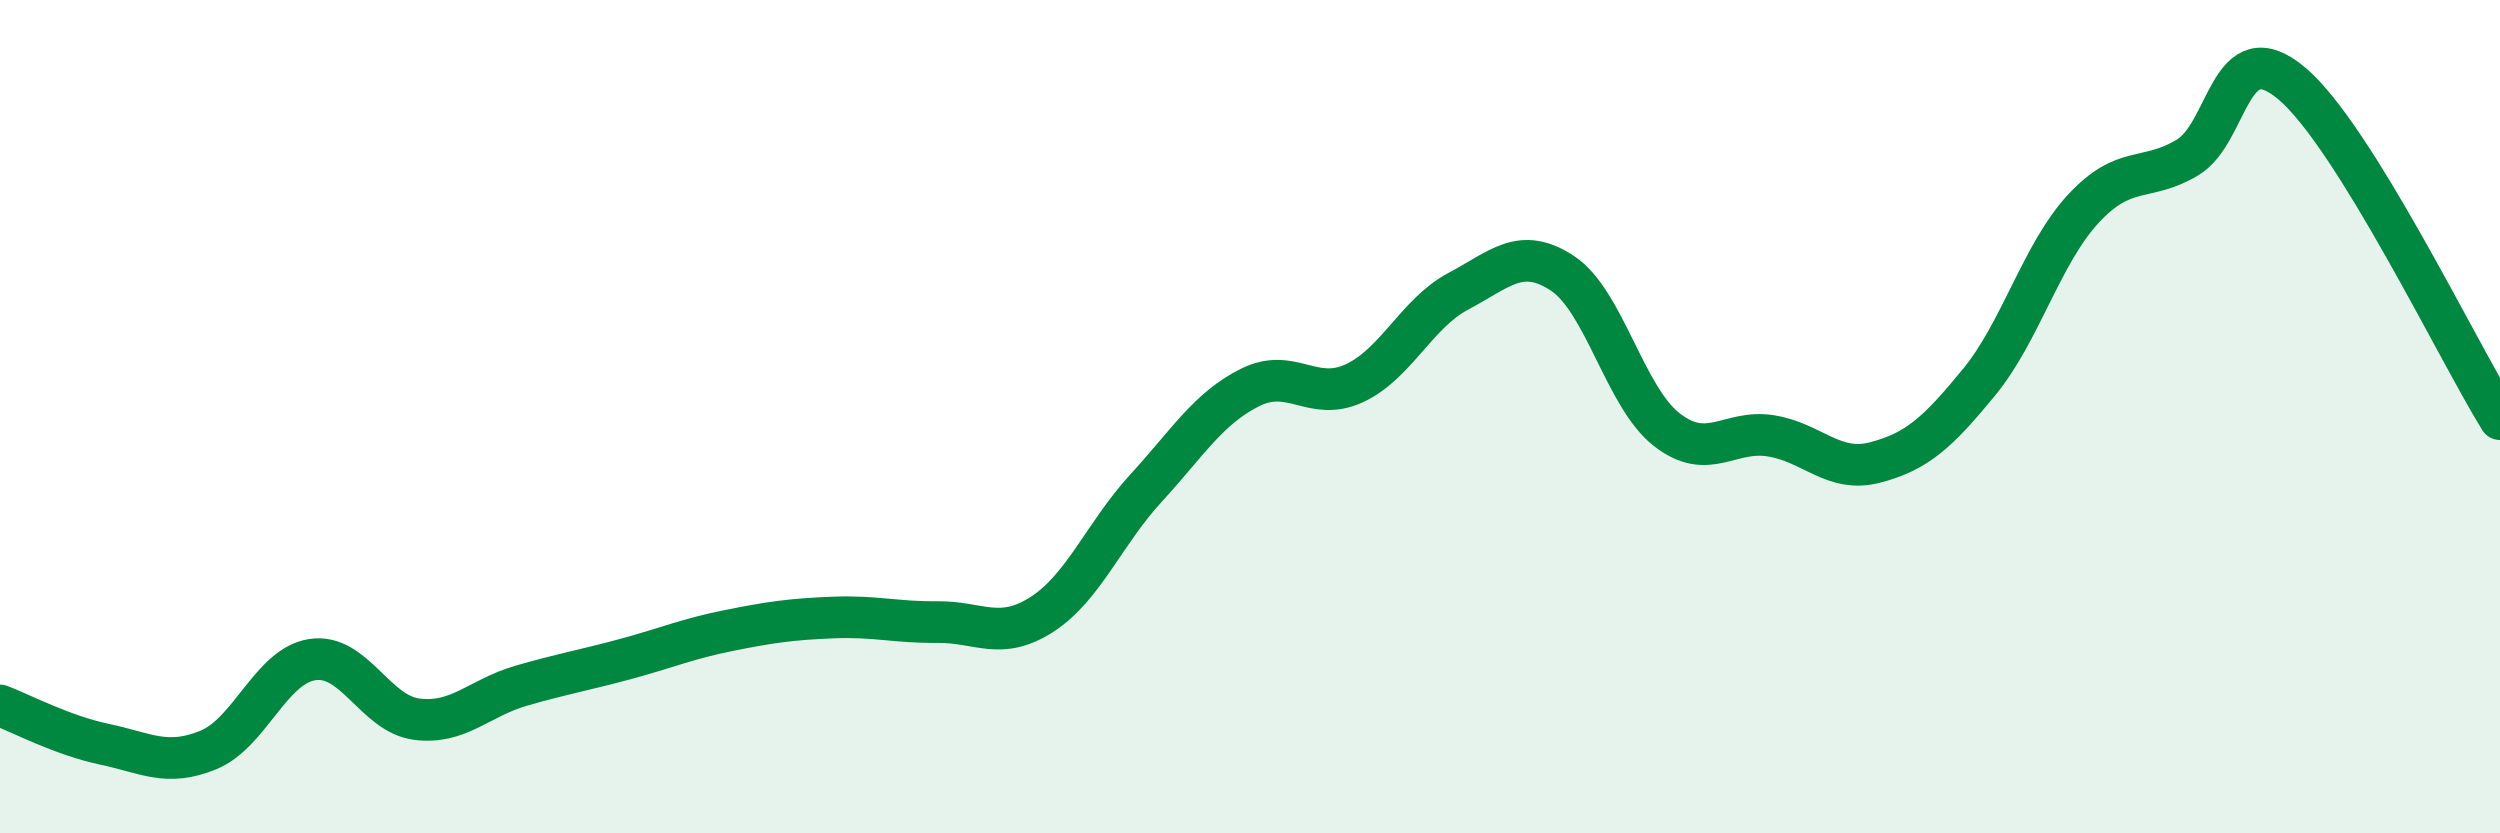
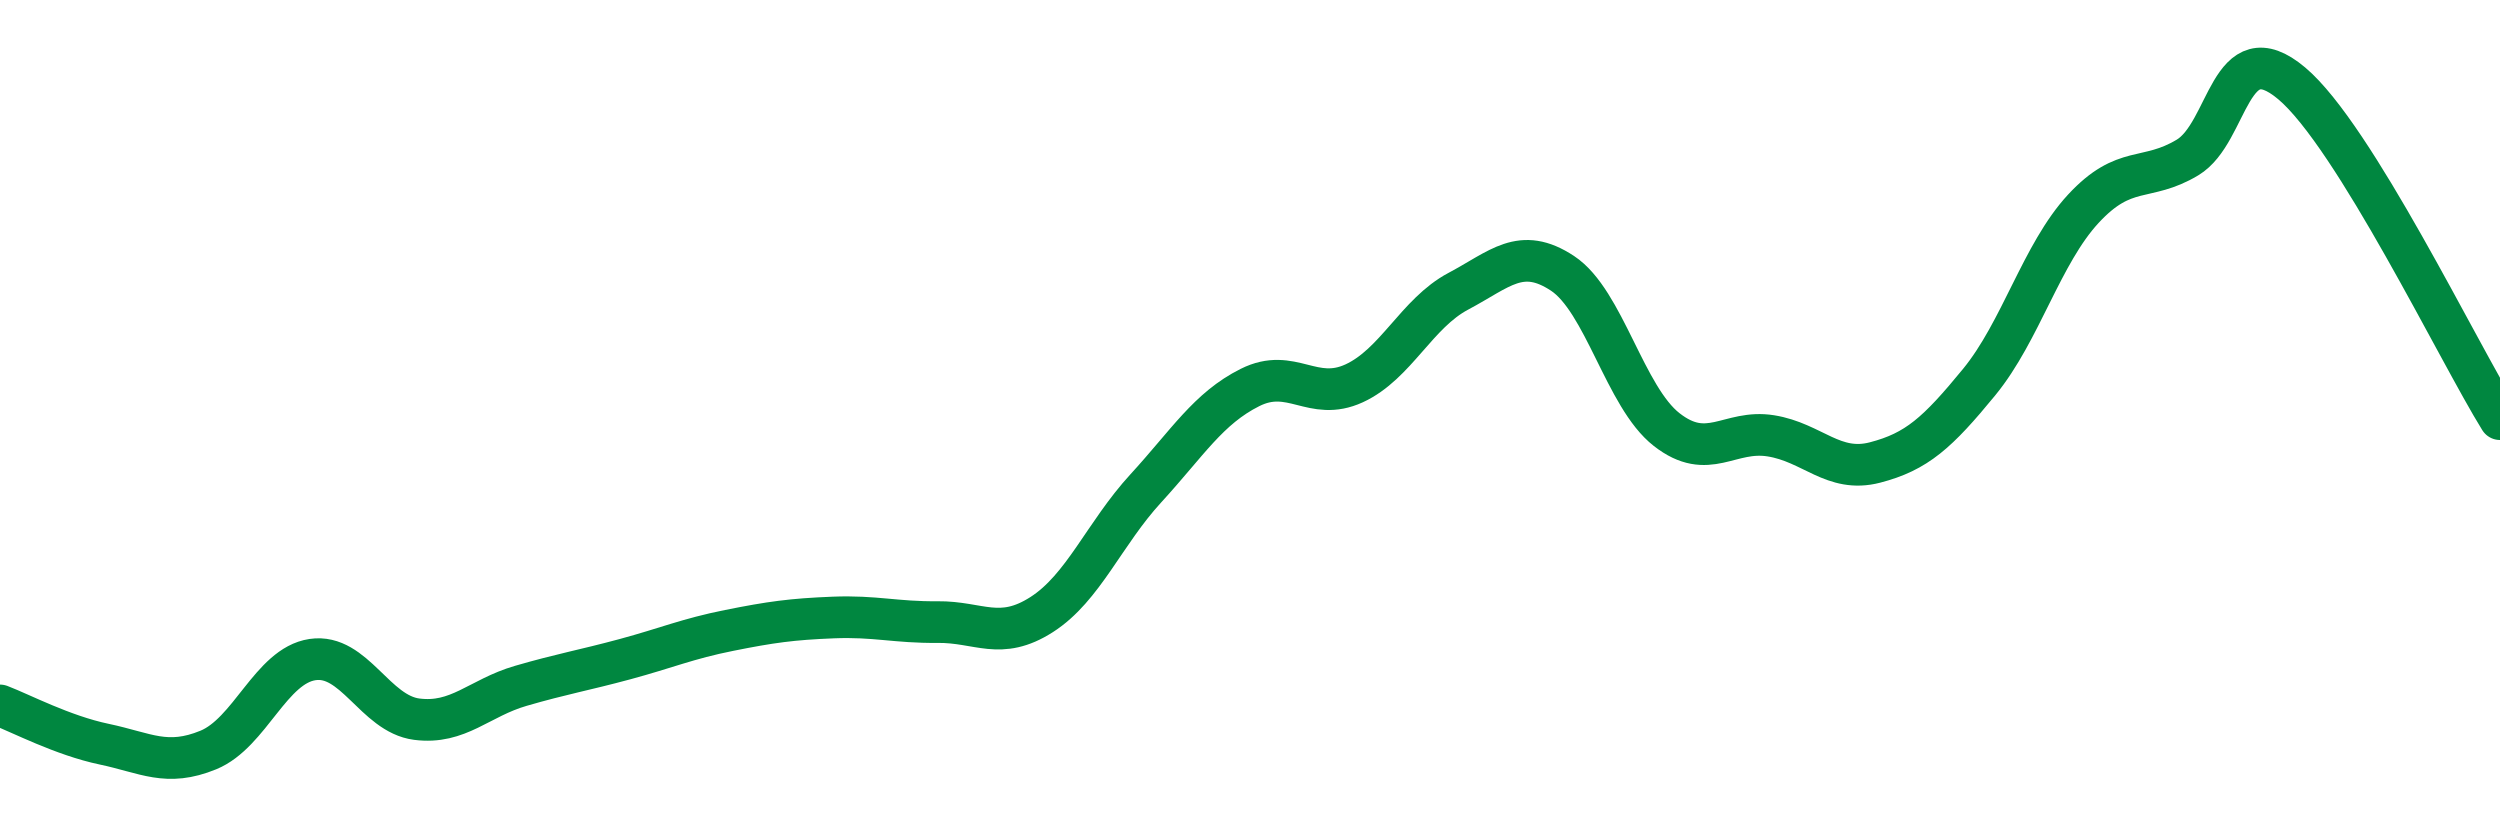
<svg xmlns="http://www.w3.org/2000/svg" width="60" height="20" viewBox="0 0 60 20">
-   <path d="M 0,16.93 C 0.5,17.12 1.5,17.65 2.5,17.86 C 3.5,18.07 4,18.41 5,18 C 6,17.59 6.5,15.98 7.5,15.83 C 8.5,15.68 9,17.13 10,17.26 C 11,17.39 11.5,16.75 12.5,16.46 C 13.5,16.17 14,16.09 15,15.82 C 16,15.55 16.5,15.33 17.5,15.13 C 18.5,14.93 19,14.86 20,14.82 C 21,14.78 21.5,14.94 22.5,14.93 C 23.5,14.92 24,15.39 25,14.75 C 26,14.11 26.5,12.81 27.5,11.72 C 28.5,10.63 29,9.8 30,9.3 C 31,8.8 31.5,9.66 32.5,9.2 C 33.5,8.74 34,7.52 35,6.99 C 36,6.46 36.5,5.9 37.5,6.56 C 38.5,7.22 39,9.53 40,10.31 C 41,11.09 41.5,10.3 42.5,10.46 C 43.5,10.62 44,11.36 45,11.1 C 46,10.84 46.5,10.39 47.5,9.17 C 48.5,7.95 49,6.09 50,5.01 C 51,3.93 51.5,4.38 52.5,3.78 C 53.5,3.18 53.5,0.74 55,2 C 56.5,3.26 59,8.45 60,10.06L60 20L0 20Z" fill="#008740" opacity="0.1" stroke-linecap="round" stroke-linejoin="round" />
  <path d="M 0,16.93 C 0.5,17.12 1.5,17.65 2.5,17.86 C 3.5,18.07 4,18.41 5,18 C 6,17.59 6.5,15.98 7.5,15.83 C 8.5,15.68 9,17.13 10,17.26 C 11,17.39 11.5,16.75 12.5,16.46 C 13.5,16.17 14,16.09 15,15.82 C 16,15.55 16.5,15.33 17.5,15.13 C 18.5,14.93 19,14.86 20,14.82 C 21,14.78 21.5,14.94 22.5,14.93 C 23.5,14.92 24,15.39 25,14.75 C 26,14.11 26.5,12.81 27.5,11.72 C 28.5,10.63 29,9.8 30,9.3 C 31,8.8 31.5,9.66 32.5,9.2 C 33.5,8.74 34,7.52 35,6.99 C 36,6.46 36.5,5.9 37.5,6.56 C 38.5,7.22 39,9.53 40,10.31 C 41,11.09 41.5,10.3 42.5,10.46 C 43.5,10.62 44,11.36 45,11.1 C 46,10.84 46.5,10.39 47.5,9.17 C 48.5,7.95 49,6.09 50,5.01 C 51,3.93 51.5,4.38 52.5,3.78 C 53.5,3.18 53.5,0.74 55,2 C 56.5,3.26 59,8.45 60,10.06" stroke="#008740" stroke-width="1" fill="none" stroke-linecap="round" stroke-linejoin="round" />
</svg>